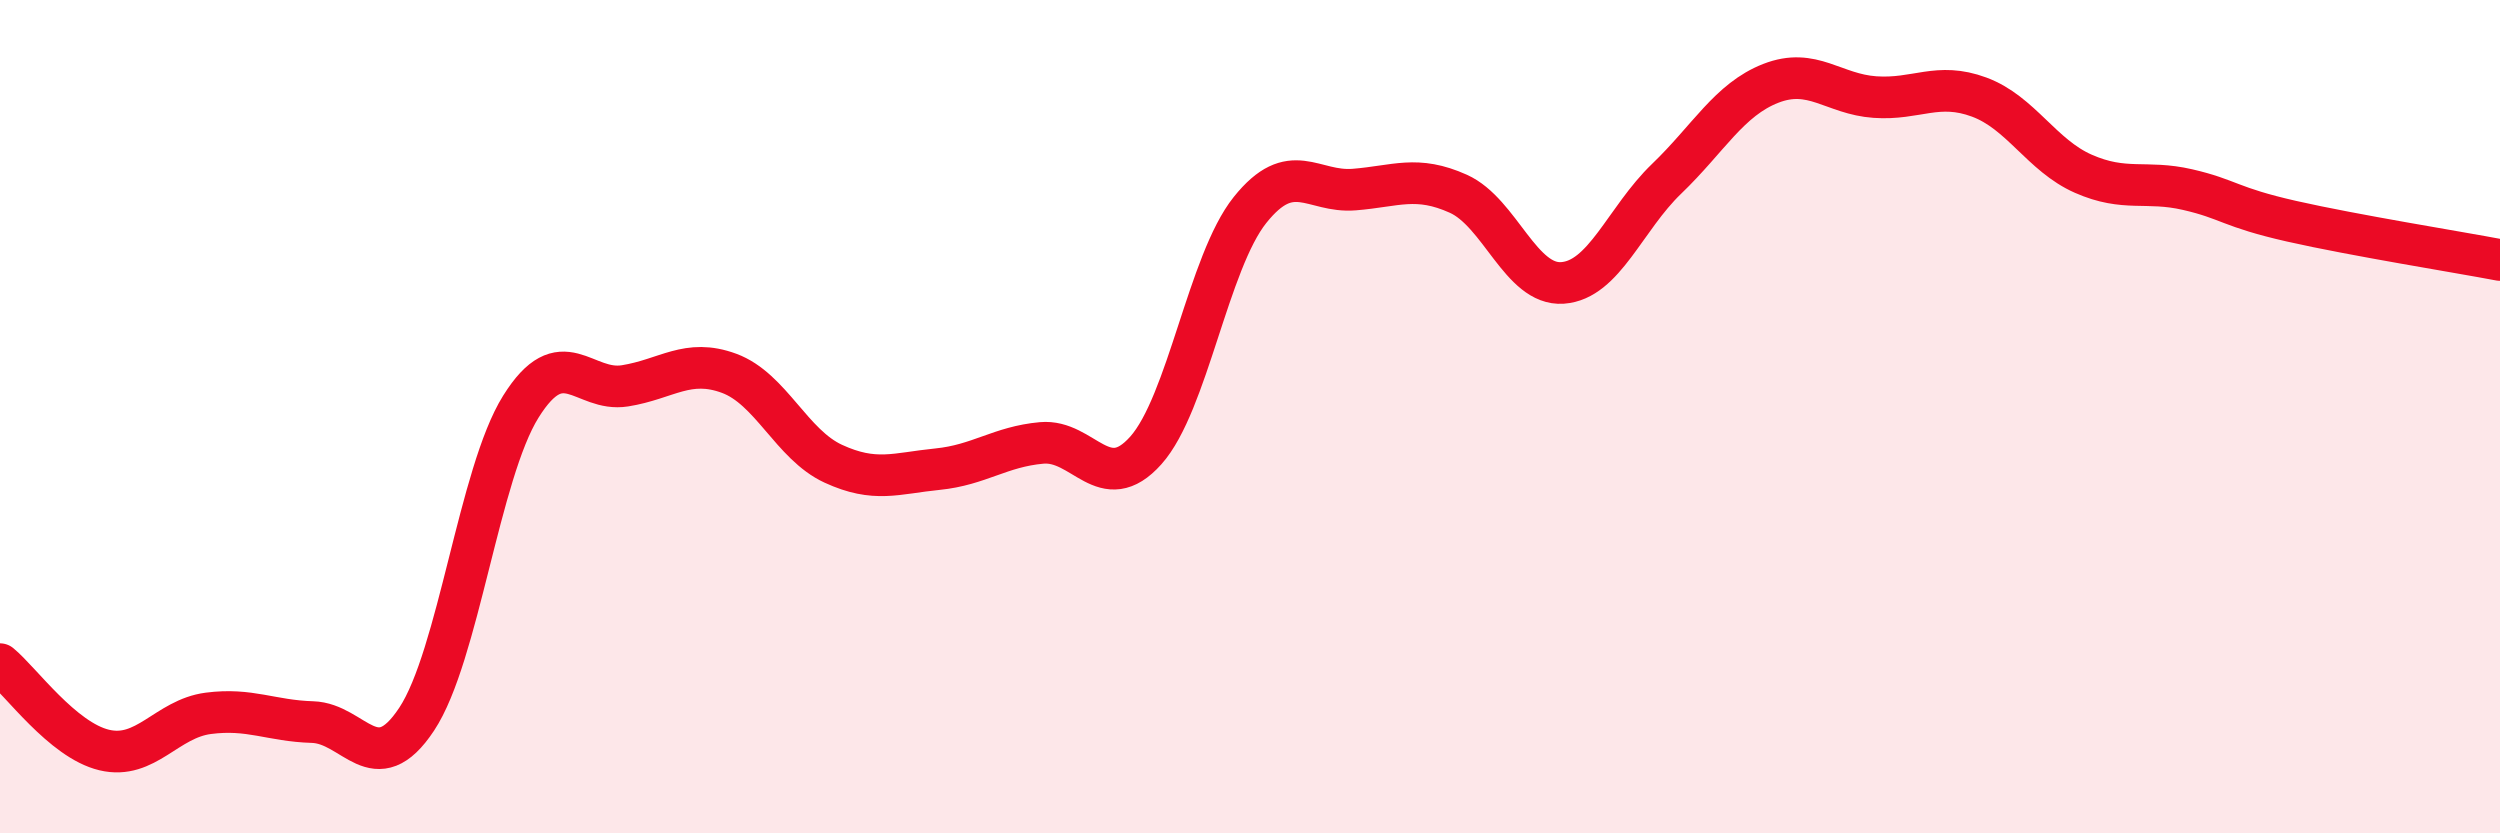
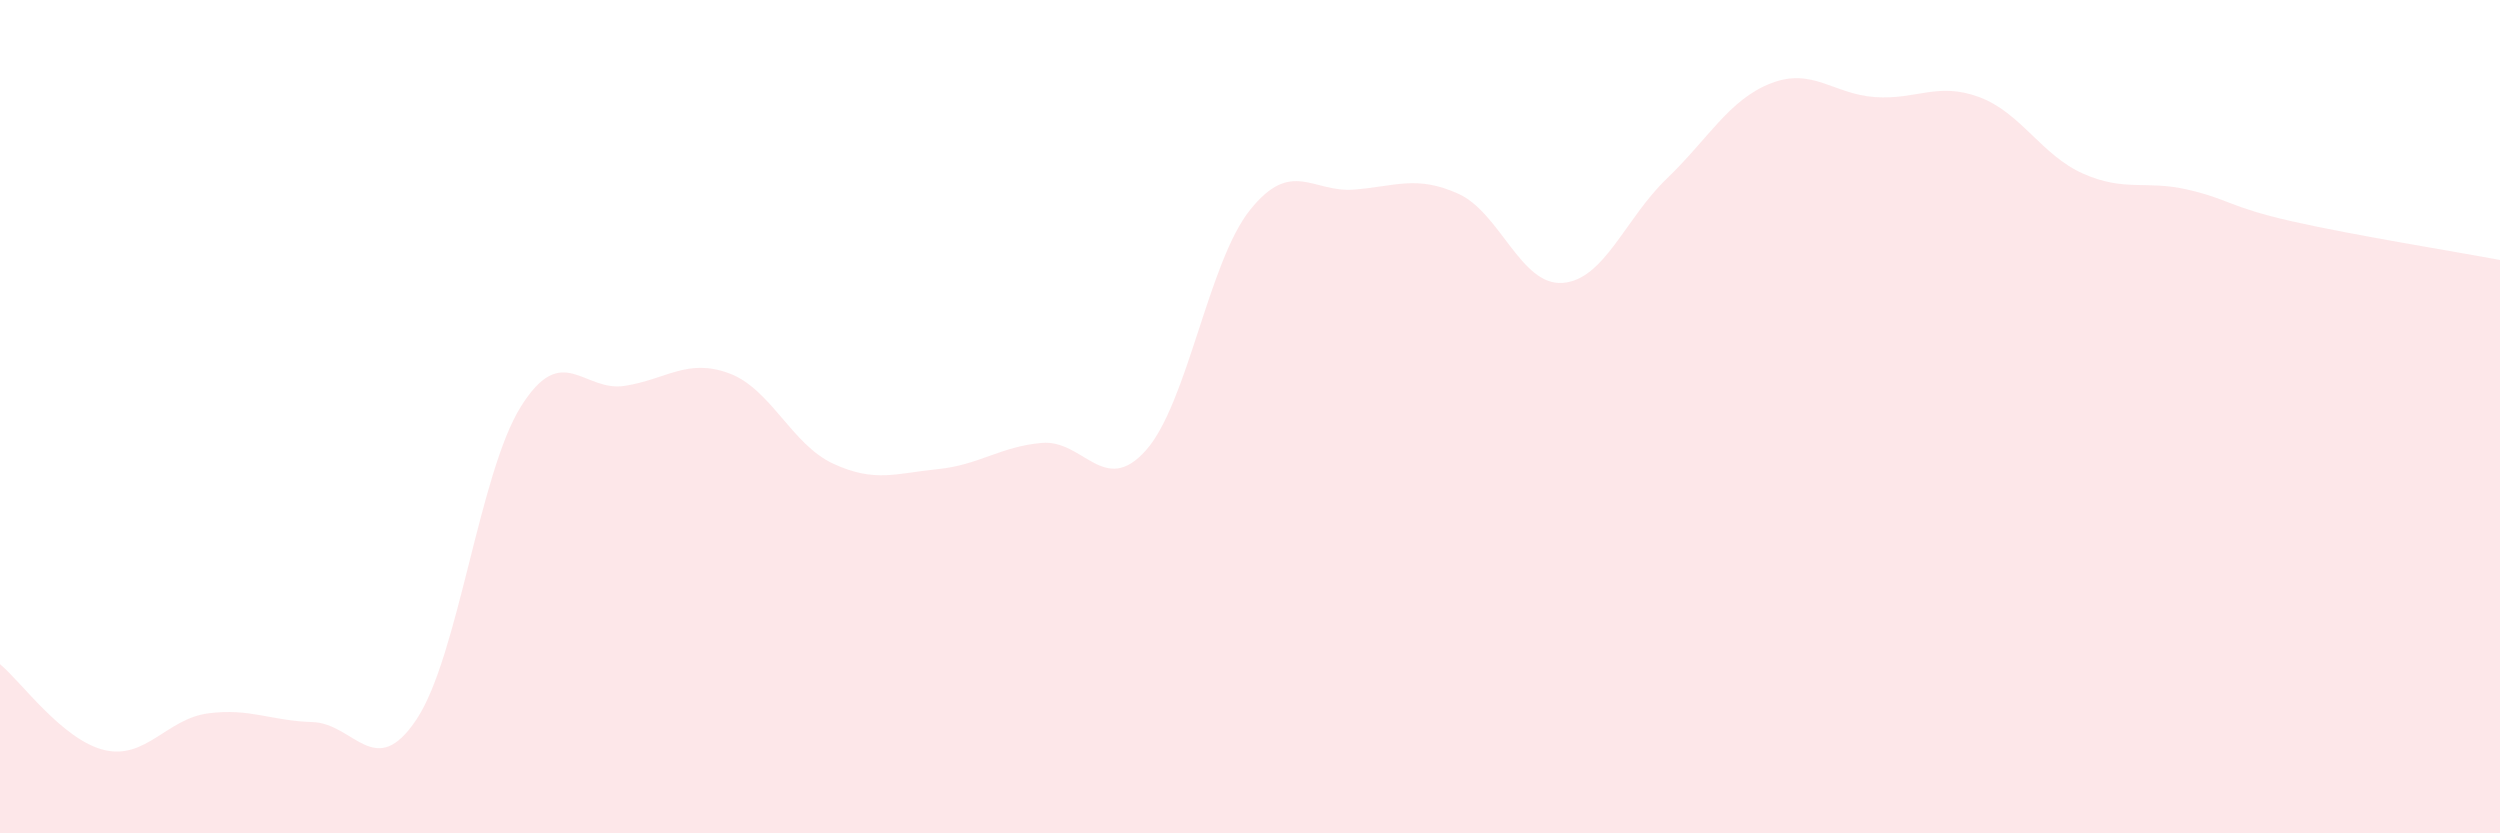
<svg xmlns="http://www.w3.org/2000/svg" width="60" height="20" viewBox="0 0 60 20">
  <path d="M 0,15.94 C 0.5,16.35 1.5,17.76 2.5,18 C 3.5,18.24 4,17.25 5,17.12 C 6,16.99 6.5,17.3 7.5,17.33 C 8.5,17.36 9,18.77 10,17.26 C 11,15.75 11.5,11.36 12.5,9.76 C 13.5,8.16 14,9.42 15,9.26 C 16,9.1 16.5,8.59 17.5,8.96 C 18.5,9.33 19,10.67 20,11.13 C 21,11.59 21.5,11.36 22.5,11.26 C 23.5,11.16 24,10.72 25,10.63 C 26,10.54 26.5,11.93 27.5,10.81 C 28.5,9.69 29,6.29 30,5.04 C 31,3.79 31.5,4.63 32.5,4.55 C 33.5,4.47 34,4.2 35,4.65 C 36,5.1 36.5,6.86 37.5,6.79 C 38.5,6.72 39,5.25 40,4.29 C 41,3.33 41.5,2.39 42.5,2 C 43.5,1.61 44,2.26 45,2.33 C 46,2.4 46.5,1.96 47.5,2.33 C 48.5,2.7 49,3.73 50,4.17 C 51,4.61 51.5,4.32 52.5,4.55 C 53.5,4.78 53.5,4.97 55,5.31 C 56.5,5.65 59,6.05 60,6.24L60 20L0 20Z" fill="#EB0A25" opacity="0.1" stroke-linecap="round" stroke-linejoin="round" />
-   <path d="M 0,15.94 C 0.5,16.35 1.5,17.76 2.5,18 C 3.5,18.24 4,17.25 5,17.12 C 6,16.99 6.5,17.3 7.5,17.33 C 8.5,17.36 9,18.77 10,17.26 C 11,15.75 11.5,11.36 12.5,9.76 C 13.5,8.16 14,9.42 15,9.26 C 16,9.1 16.5,8.59 17.5,8.96 C 18.5,9.33 19,10.67 20,11.13 C 21,11.59 21.5,11.36 22.5,11.26 C 23.5,11.16 24,10.72 25,10.63 C 26,10.54 26.5,11.93 27.5,10.81 C 28.5,9.69 29,6.29 30,5.04 C 31,3.79 31.5,4.63 32.5,4.55 C 33.5,4.47 34,4.2 35,4.65 C 36,5.1 36.5,6.86 37.5,6.79 C 38.5,6.72 39,5.25 40,4.29 C 41,3.33 41.5,2.39 42.5,2 C 43.5,1.61 44,2.26 45,2.33 C 46,2.4 46.5,1.96 47.5,2.33 C 48.5,2.7 49,3.73 50,4.17 C 51,4.61 51.5,4.32 52.5,4.55 C 53.5,4.78 53.5,4.97 55,5.31 C 56.5,5.65 59,6.05 60,6.24" stroke="#EB0A25" stroke-width="1" fill="none" stroke-linecap="round" stroke-linejoin="round" />
</svg>